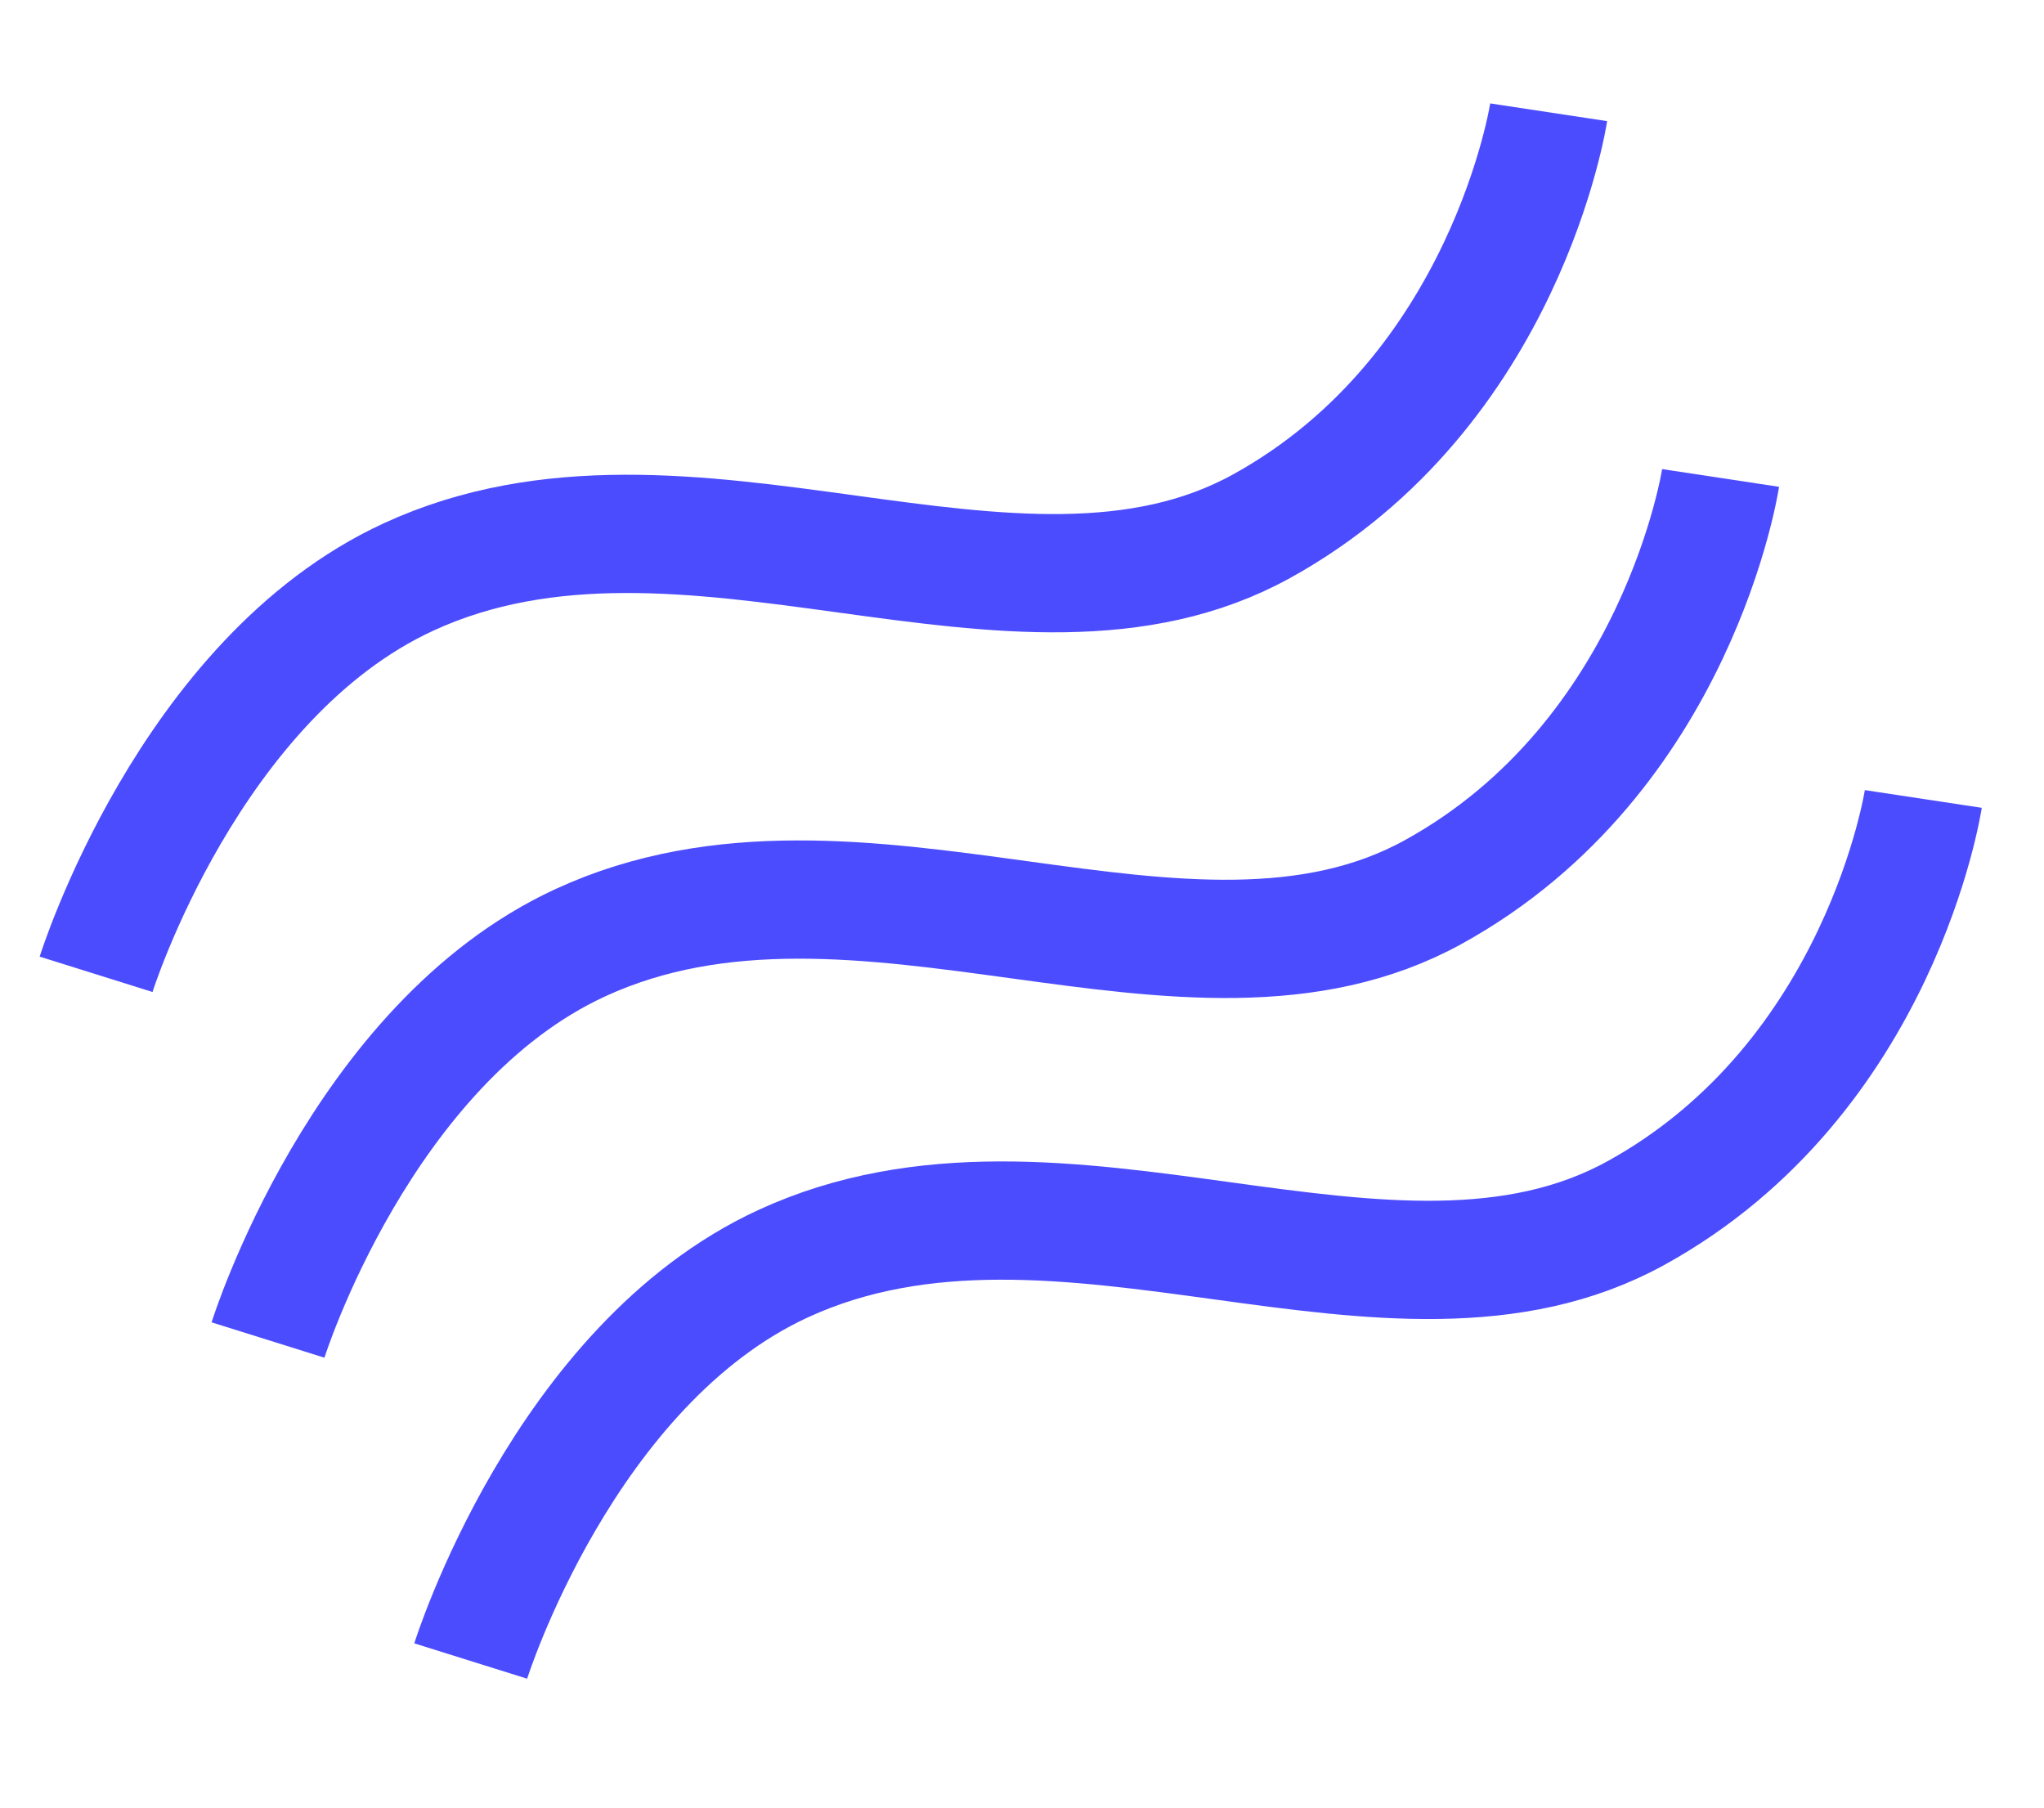
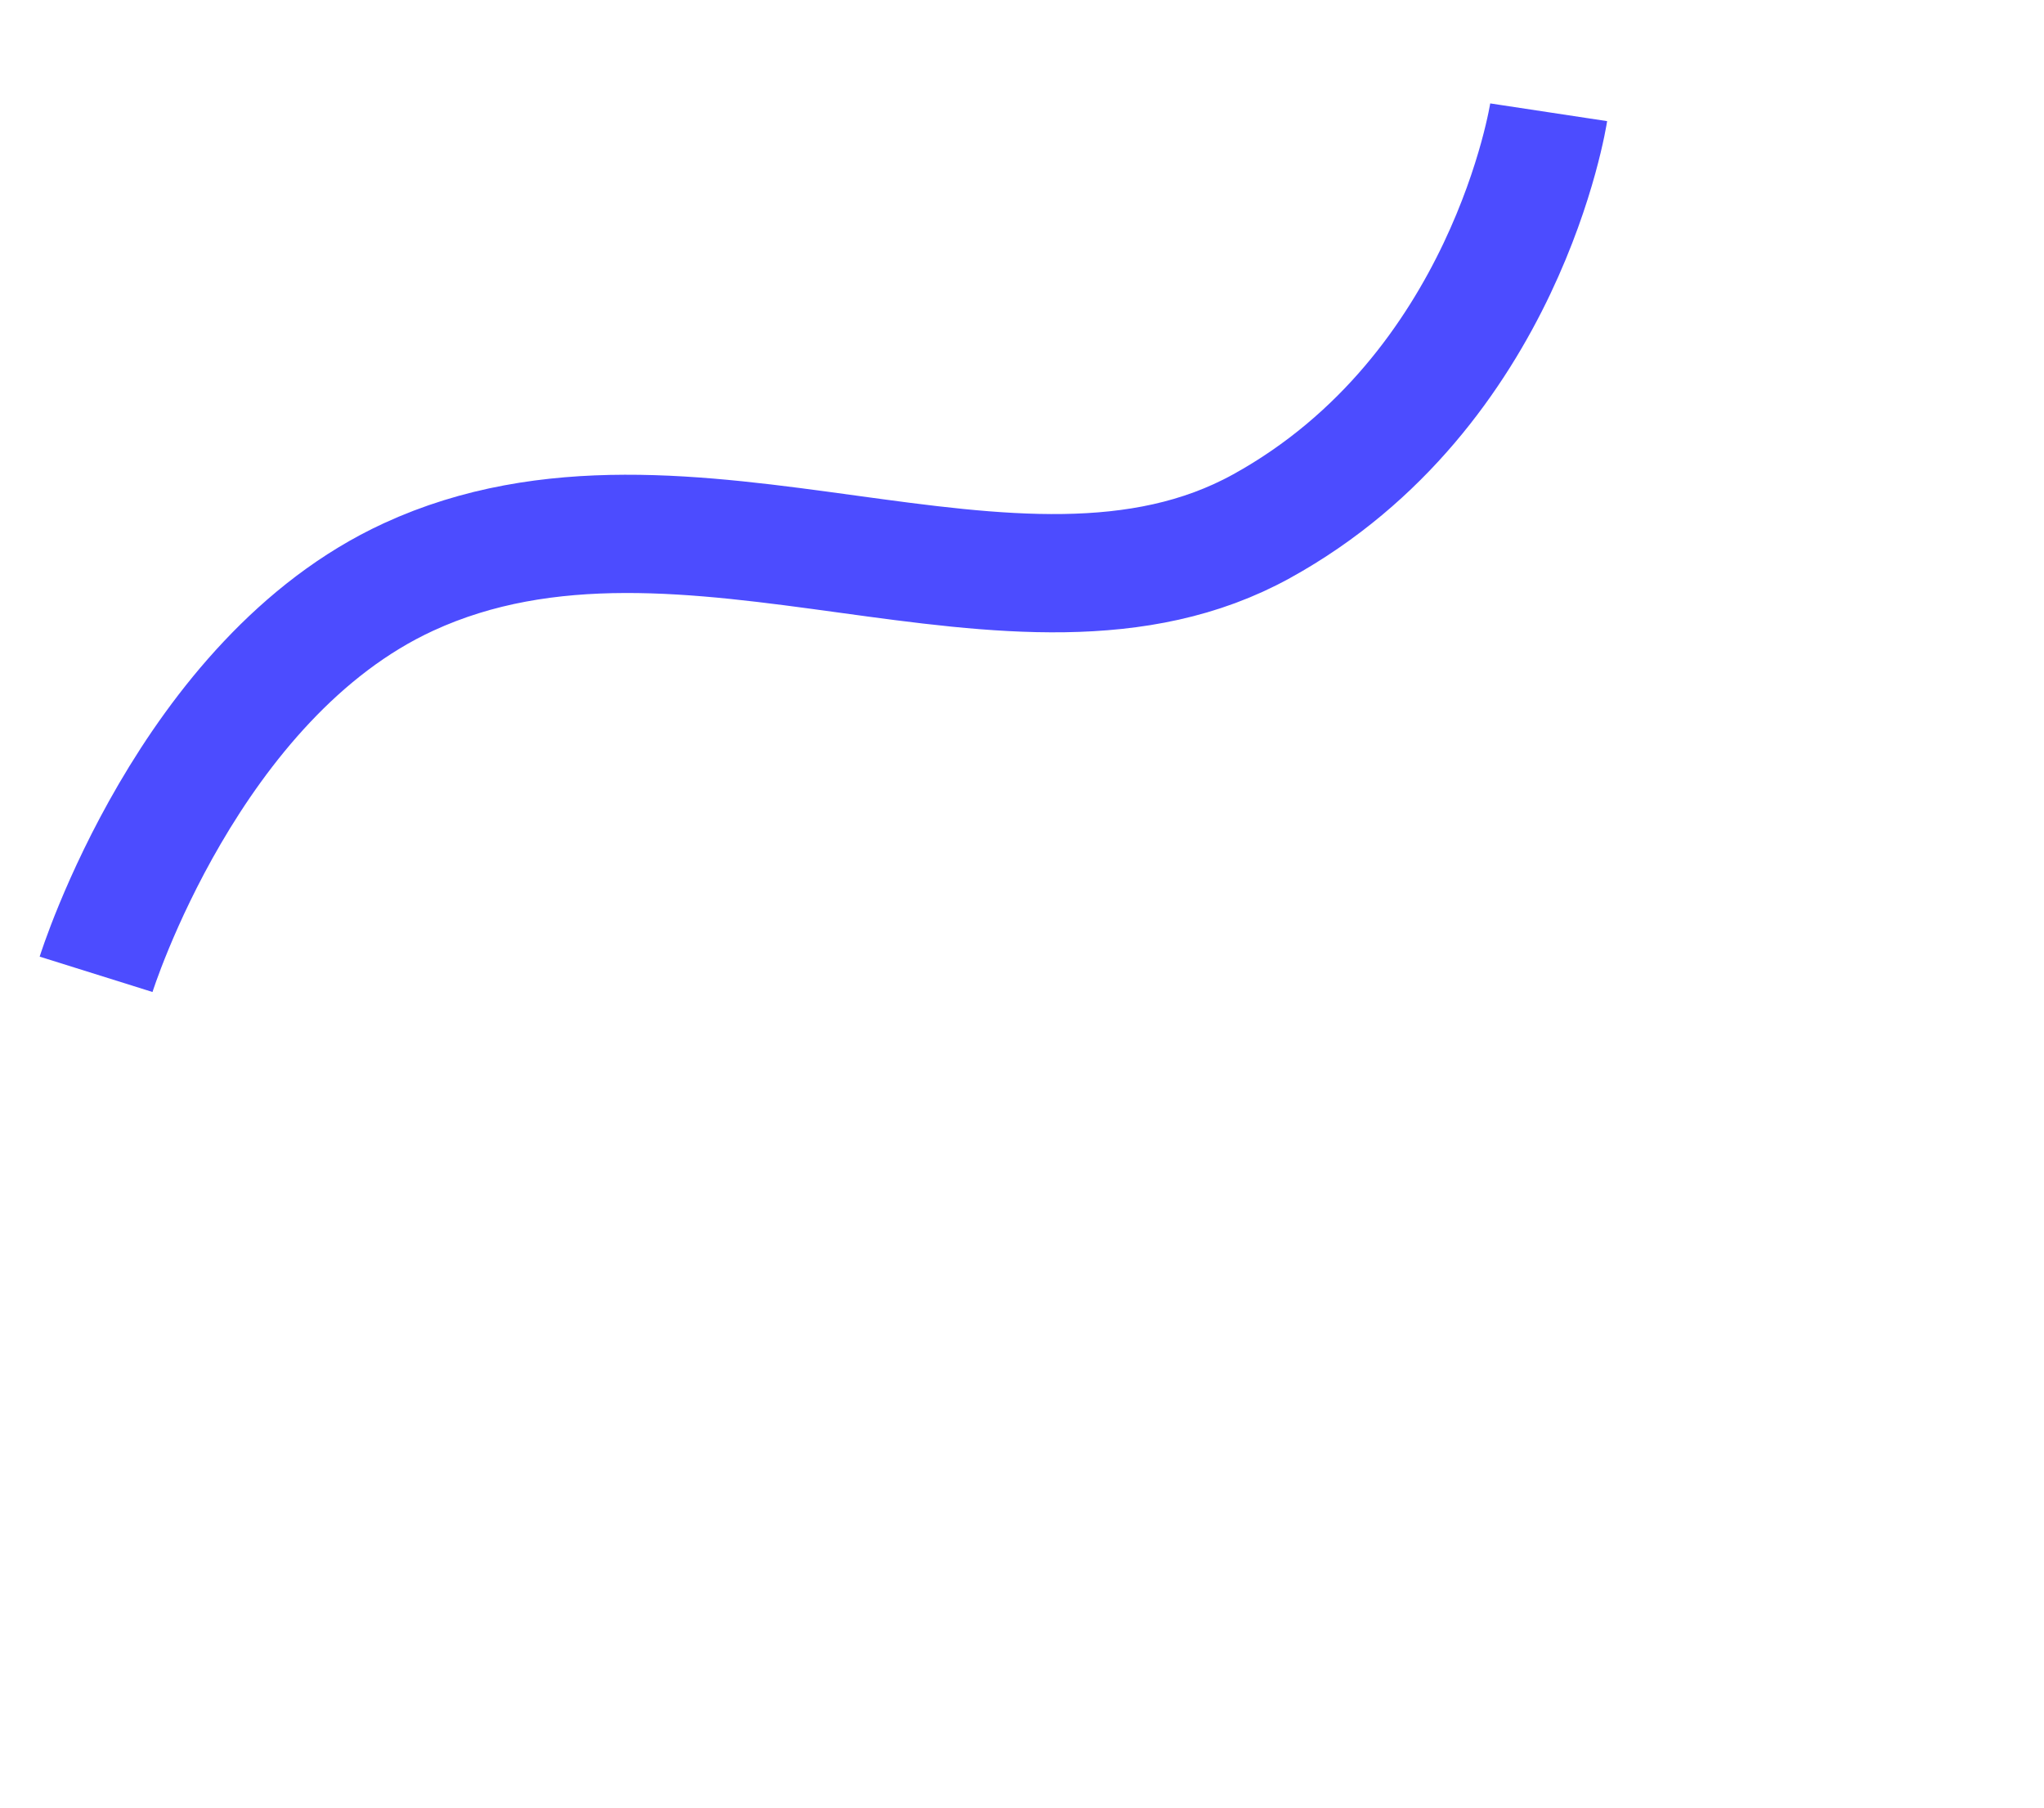
<svg xmlns="http://www.w3.org/2000/svg" width="121" height="107" viewBox="0 0 121 107" fill="none">
  <path d="M5.688 57.668C5.688 57.668 11.178 40.145 24.18 34.152C40.678 26.547 60.179 39.146 74.678 31.148C89.176 23.15 91.678 6.645 91.678 6.645" stroke="#0000FF" stroke-opacity="0.7" stroke-width="7" />
-   <path d="M15.865 79.313C15.865 79.313 21.355 61.789 34.358 55.796C50.855 48.192 70.357 60.791 84.855 52.793C99.354 44.795 101.855 28.289 101.855 28.289" stroke="#0000FF" stroke-opacity="0.7" stroke-width="7" />
-   <path d="M27.865 98.313C27.865 98.313 33.355 80.789 46.358 74.796C62.855 67.192 82.357 79.791 96.855 71.793C111.354 63.795 113.855 47.289 113.855 47.289" stroke="#0000FF" stroke-opacity="0.7" stroke-width="7" />
</svg>